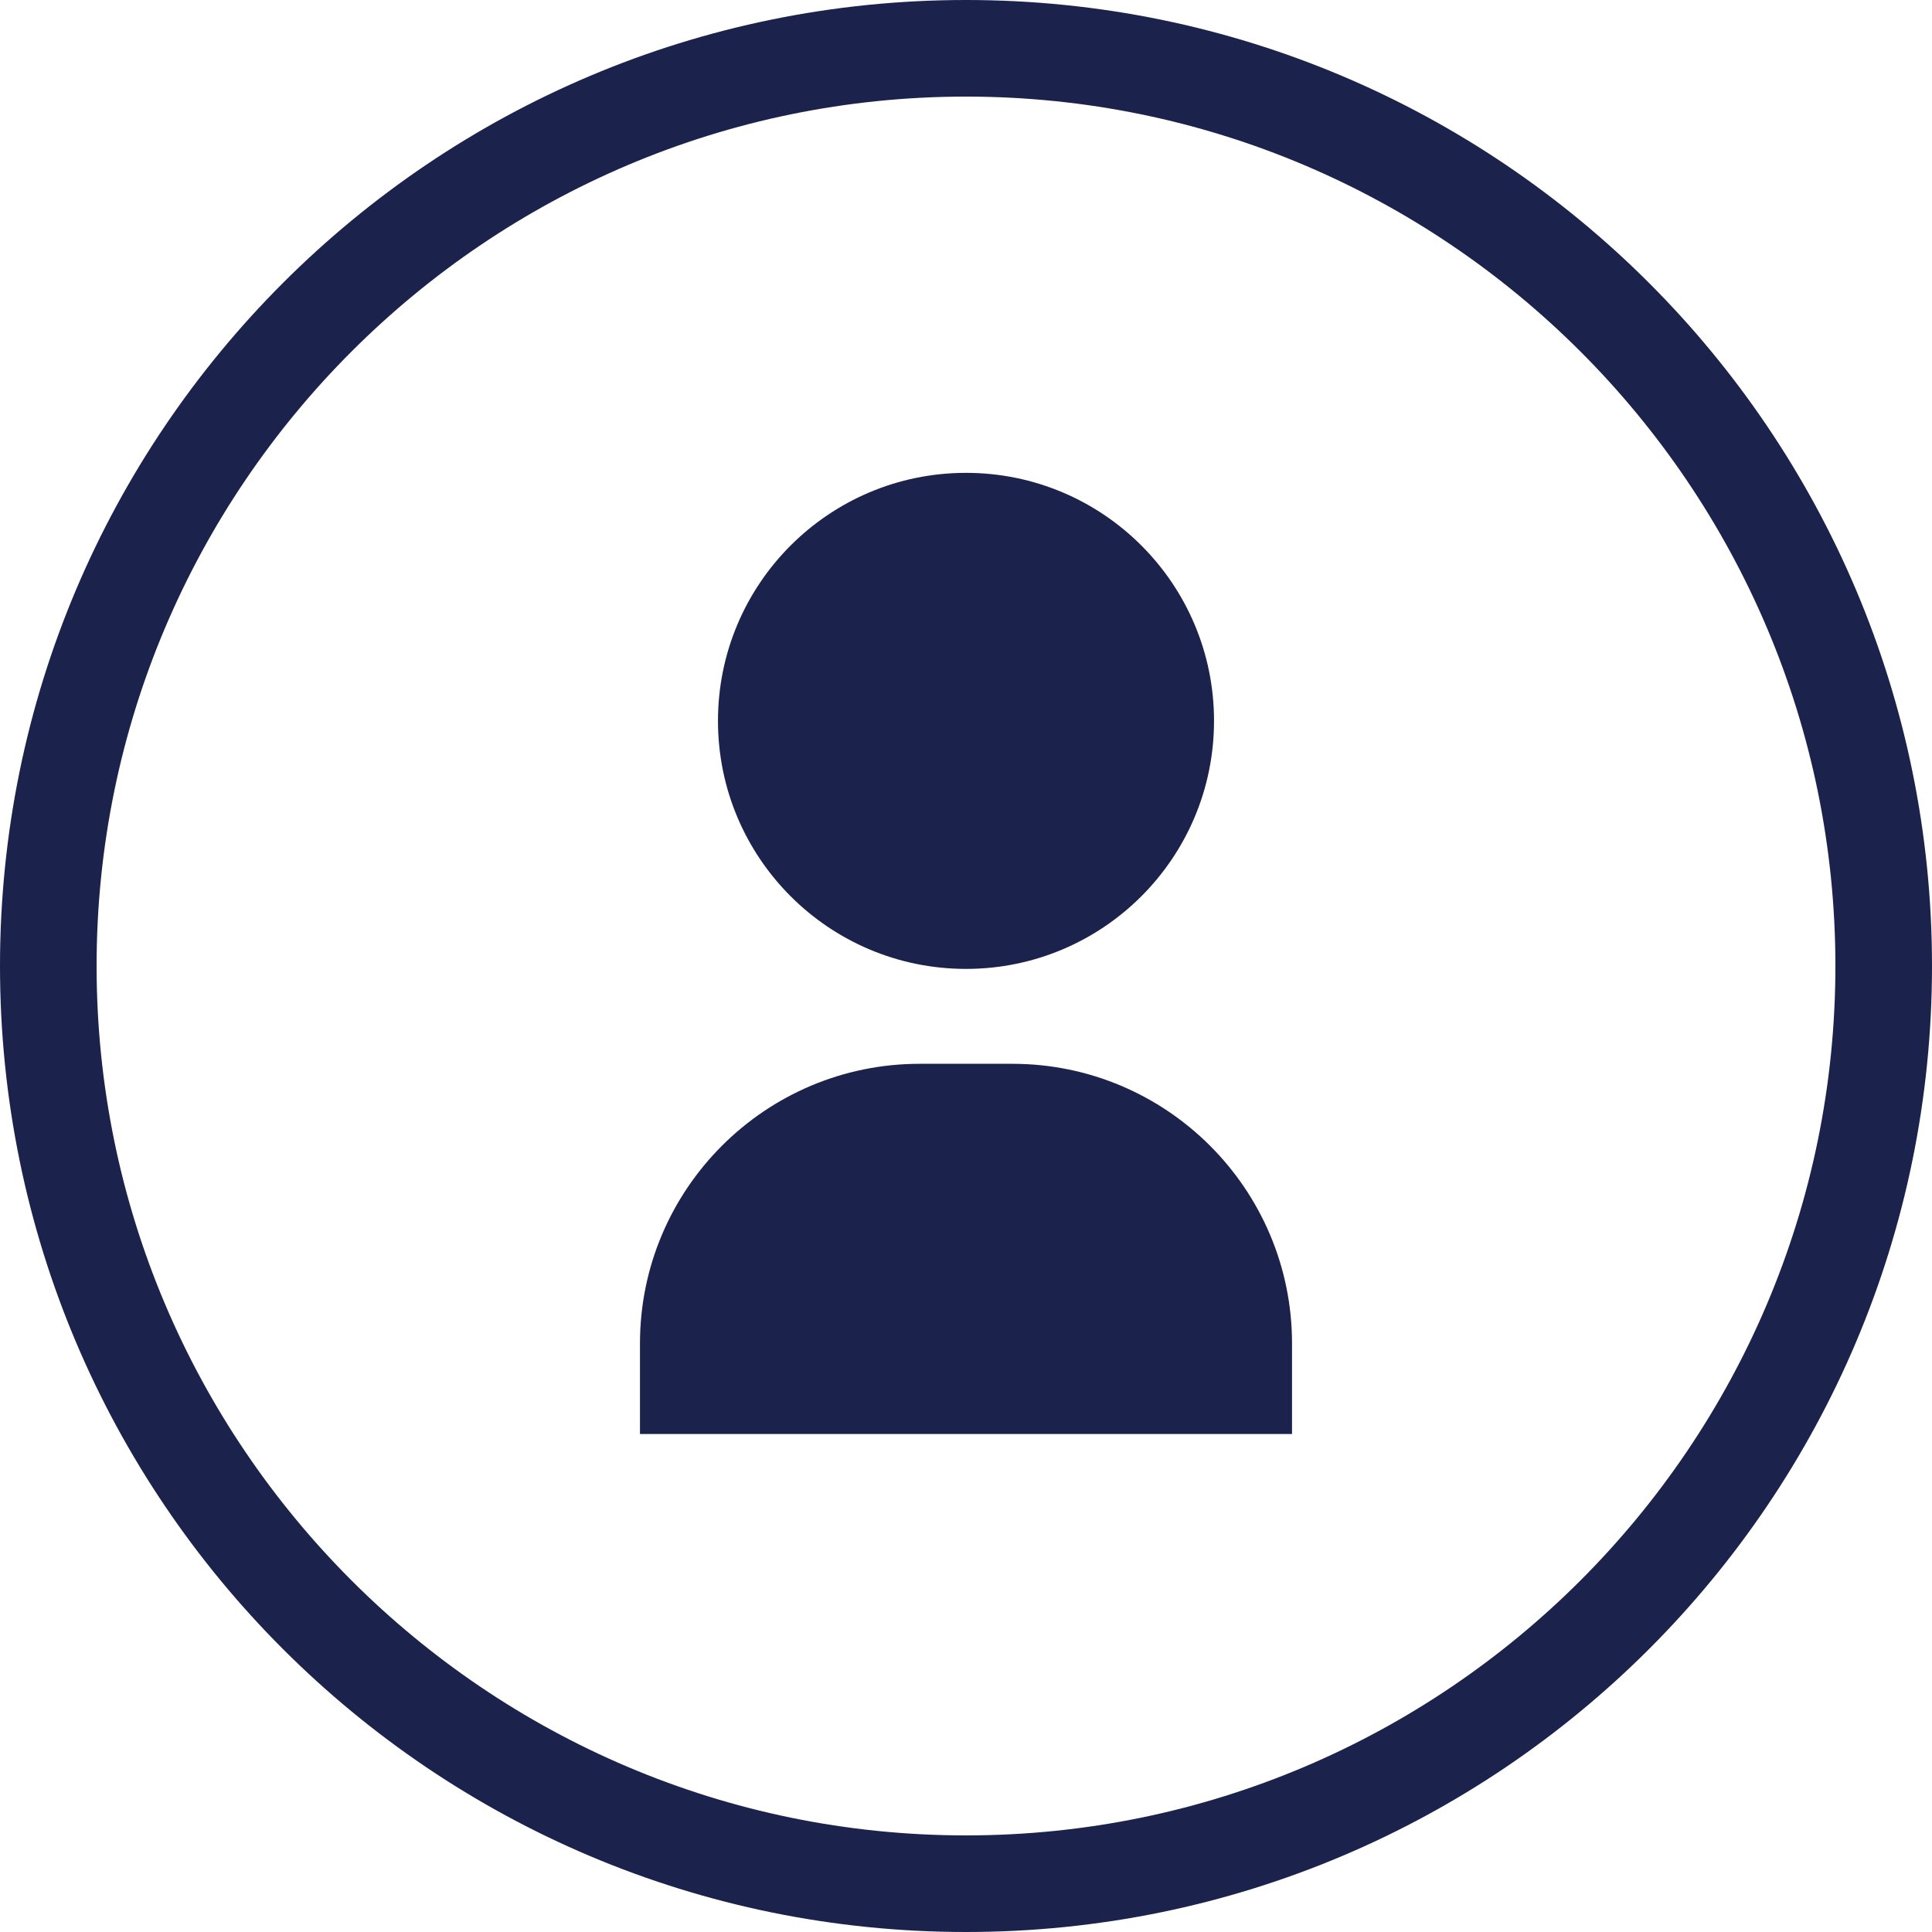
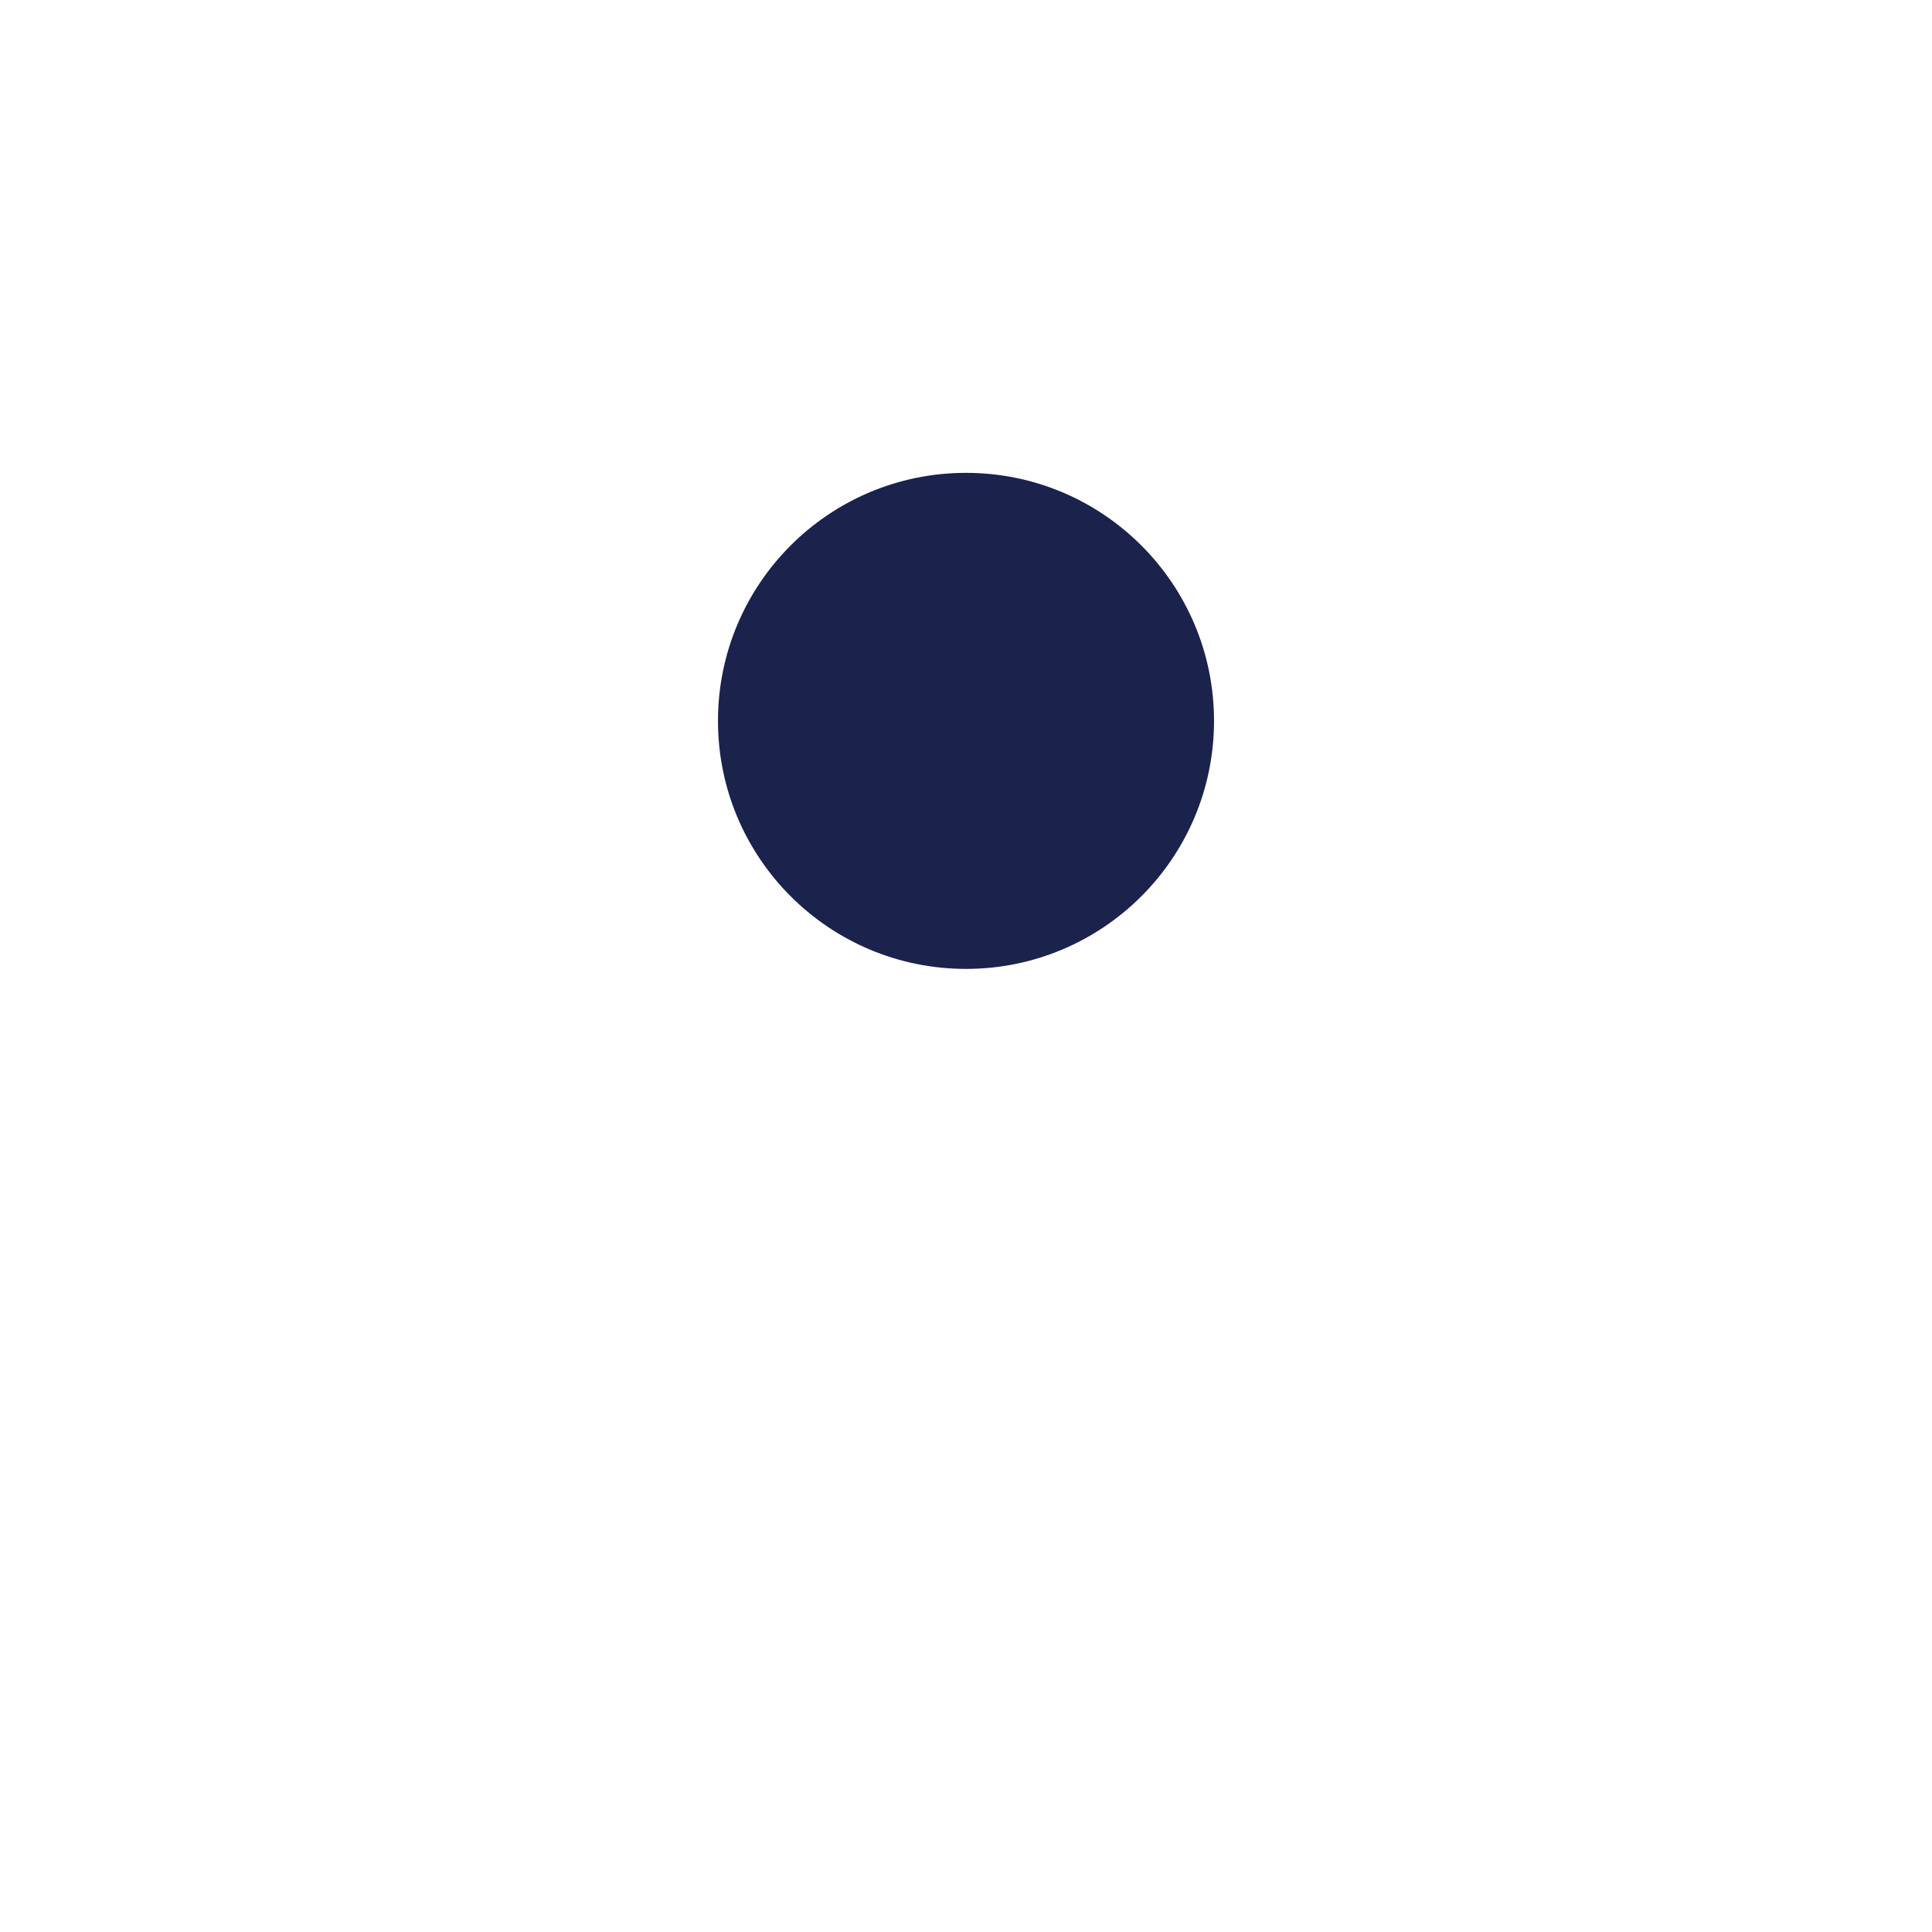
<svg xmlns="http://www.w3.org/2000/svg" id="_レイヤー_2" data-name="レイヤー 2" viewBox="0 0 80 80">
  <defs>
    <style>
      .cls-1 {
        fill: #1b224c;
      }
    </style>
  </defs>
  <g id="_レイヤー_1-2" data-name="レイヤー 1">
    <g>
-       <path class="cls-1" d="M40,4c19.85,0,36,16.15,36,36s-16.15,36-36,36S4,59.85,4,40,20.15,4,40,4M40,0C17.91,0,0,17.91,0,40s17.91,40,40,40,40-17.91,40-40S62.09,0,40,0h0Z" />
      <circle class="cls-1" cx="40" cy="29.85" r="10.27" />
-       <path class="cls-1" d="M38.08,44.05h3.84c6.39,0,11.58,5.19,11.58,11.58v3.75h-27v-3.75c0-6.39,5.19-11.58,11.58-11.58Z" />
    </g>
  </g>
</svg>